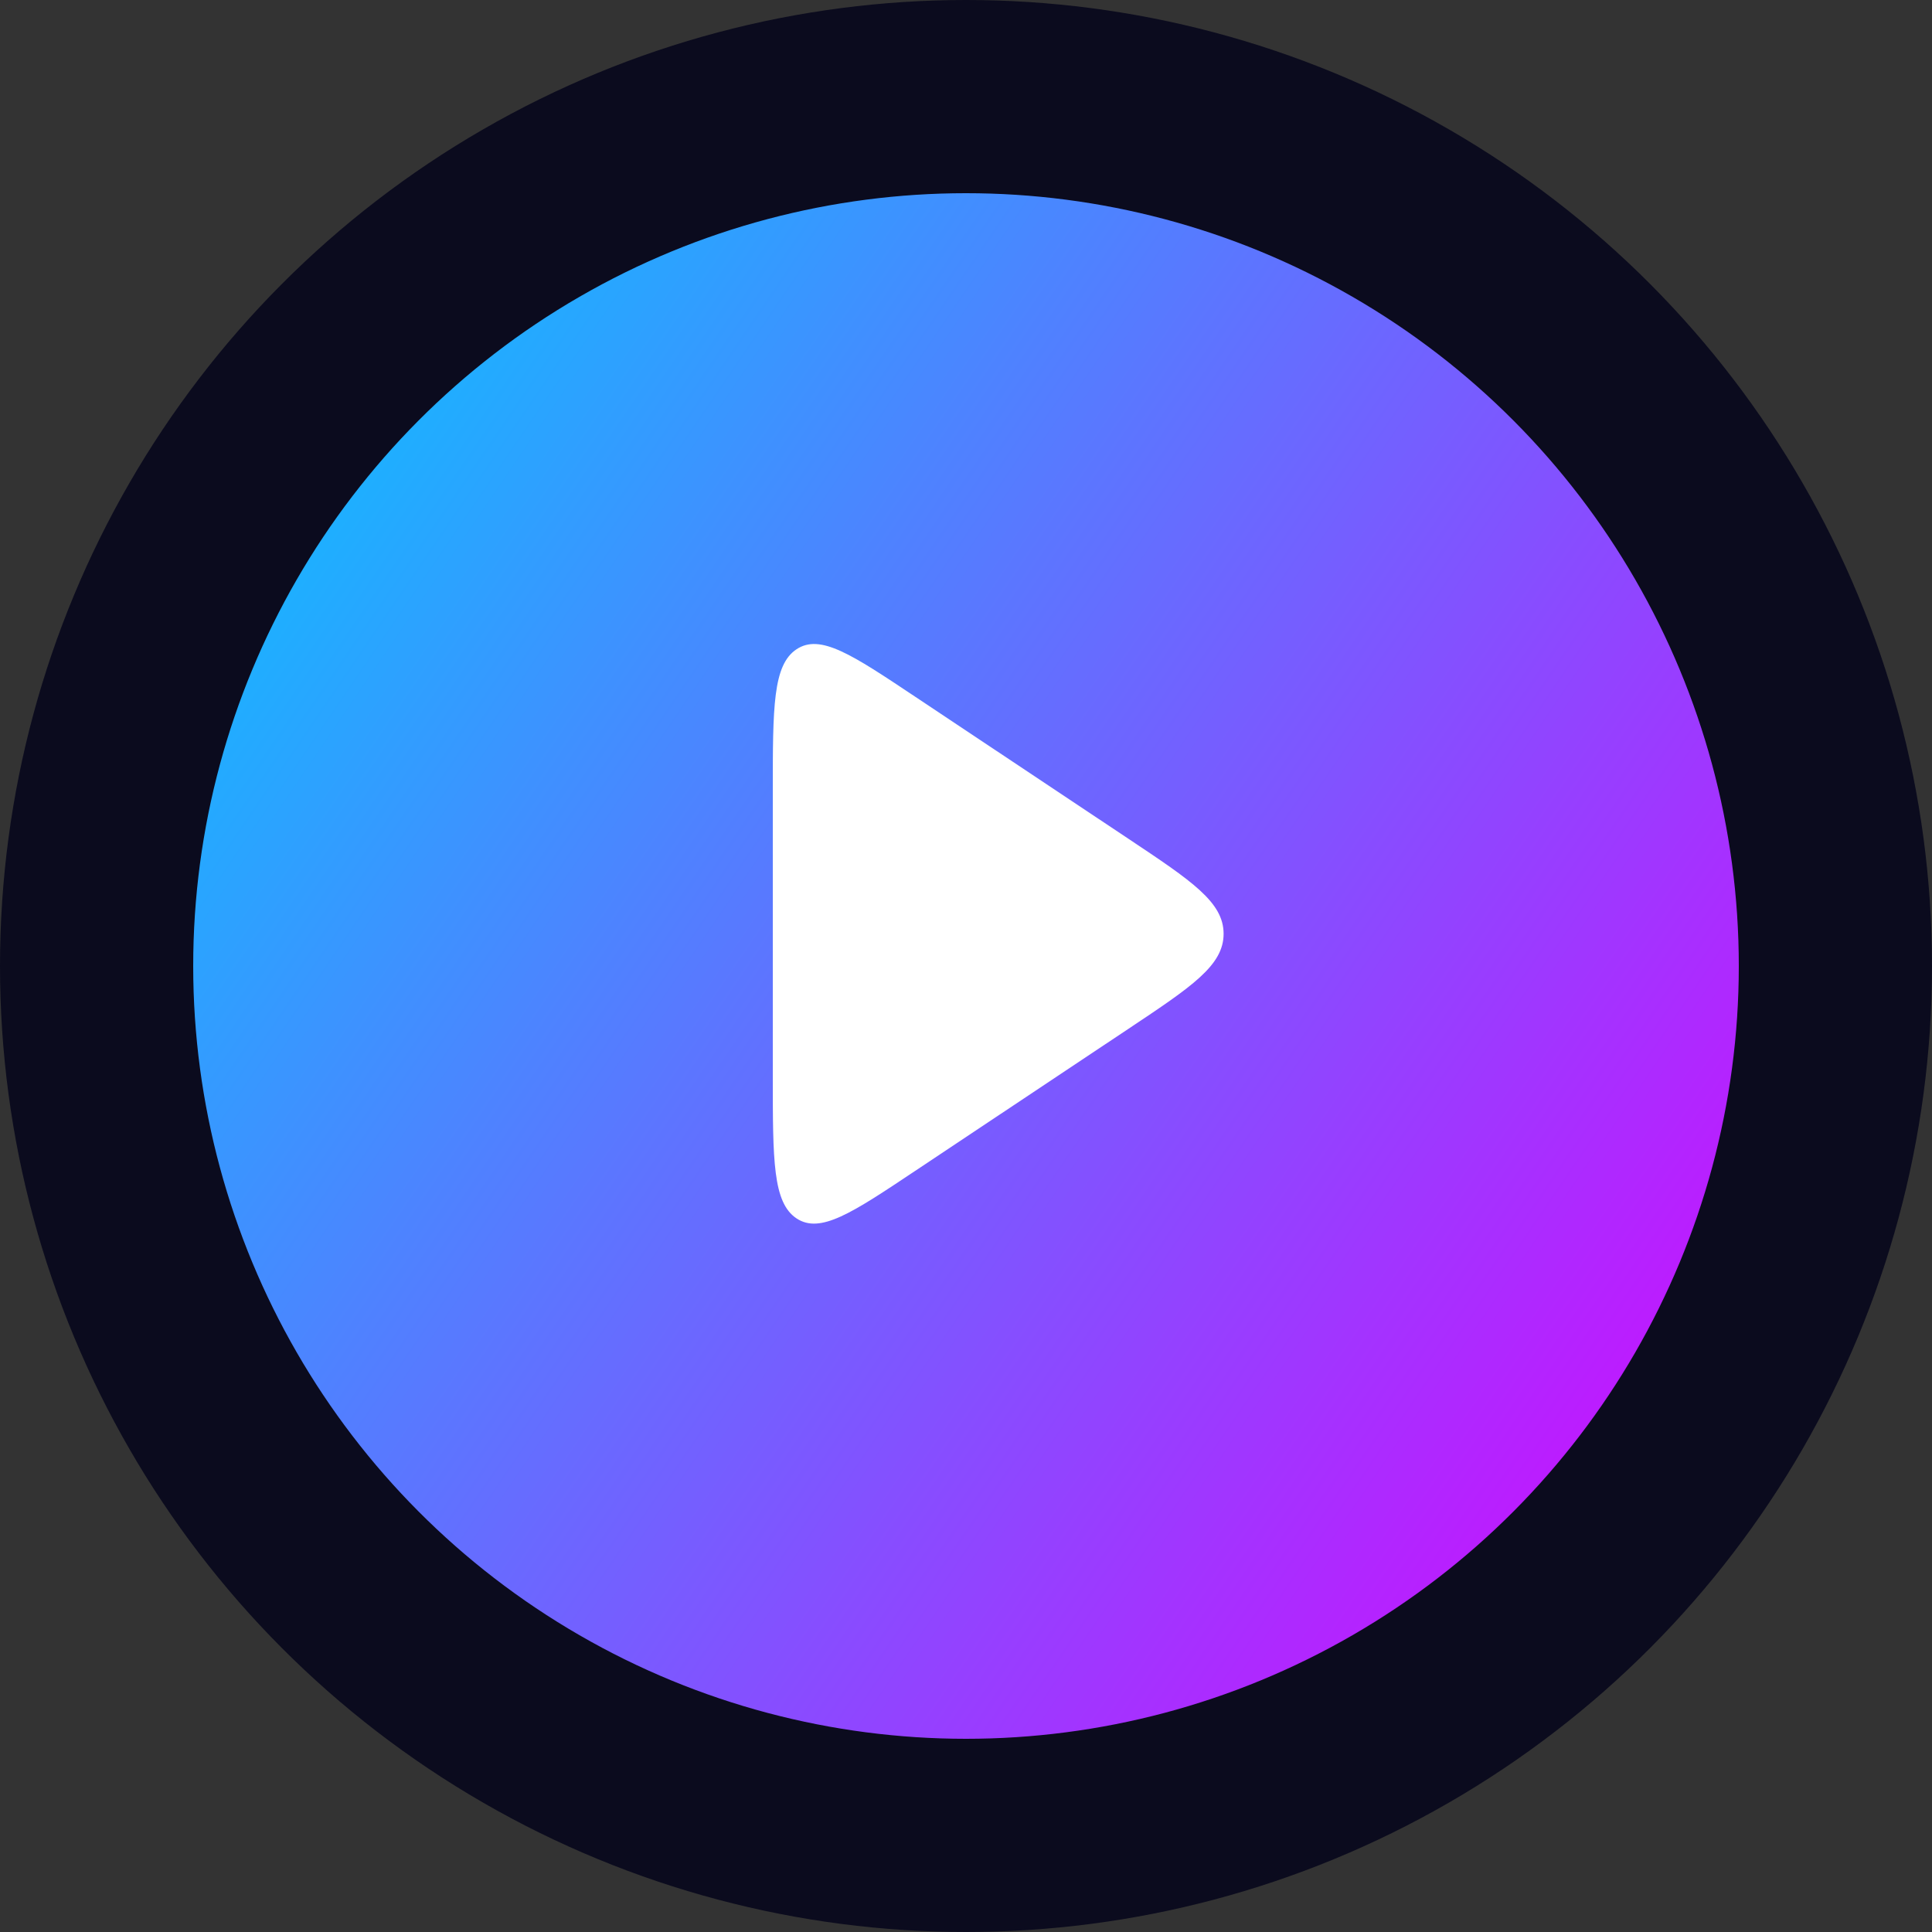
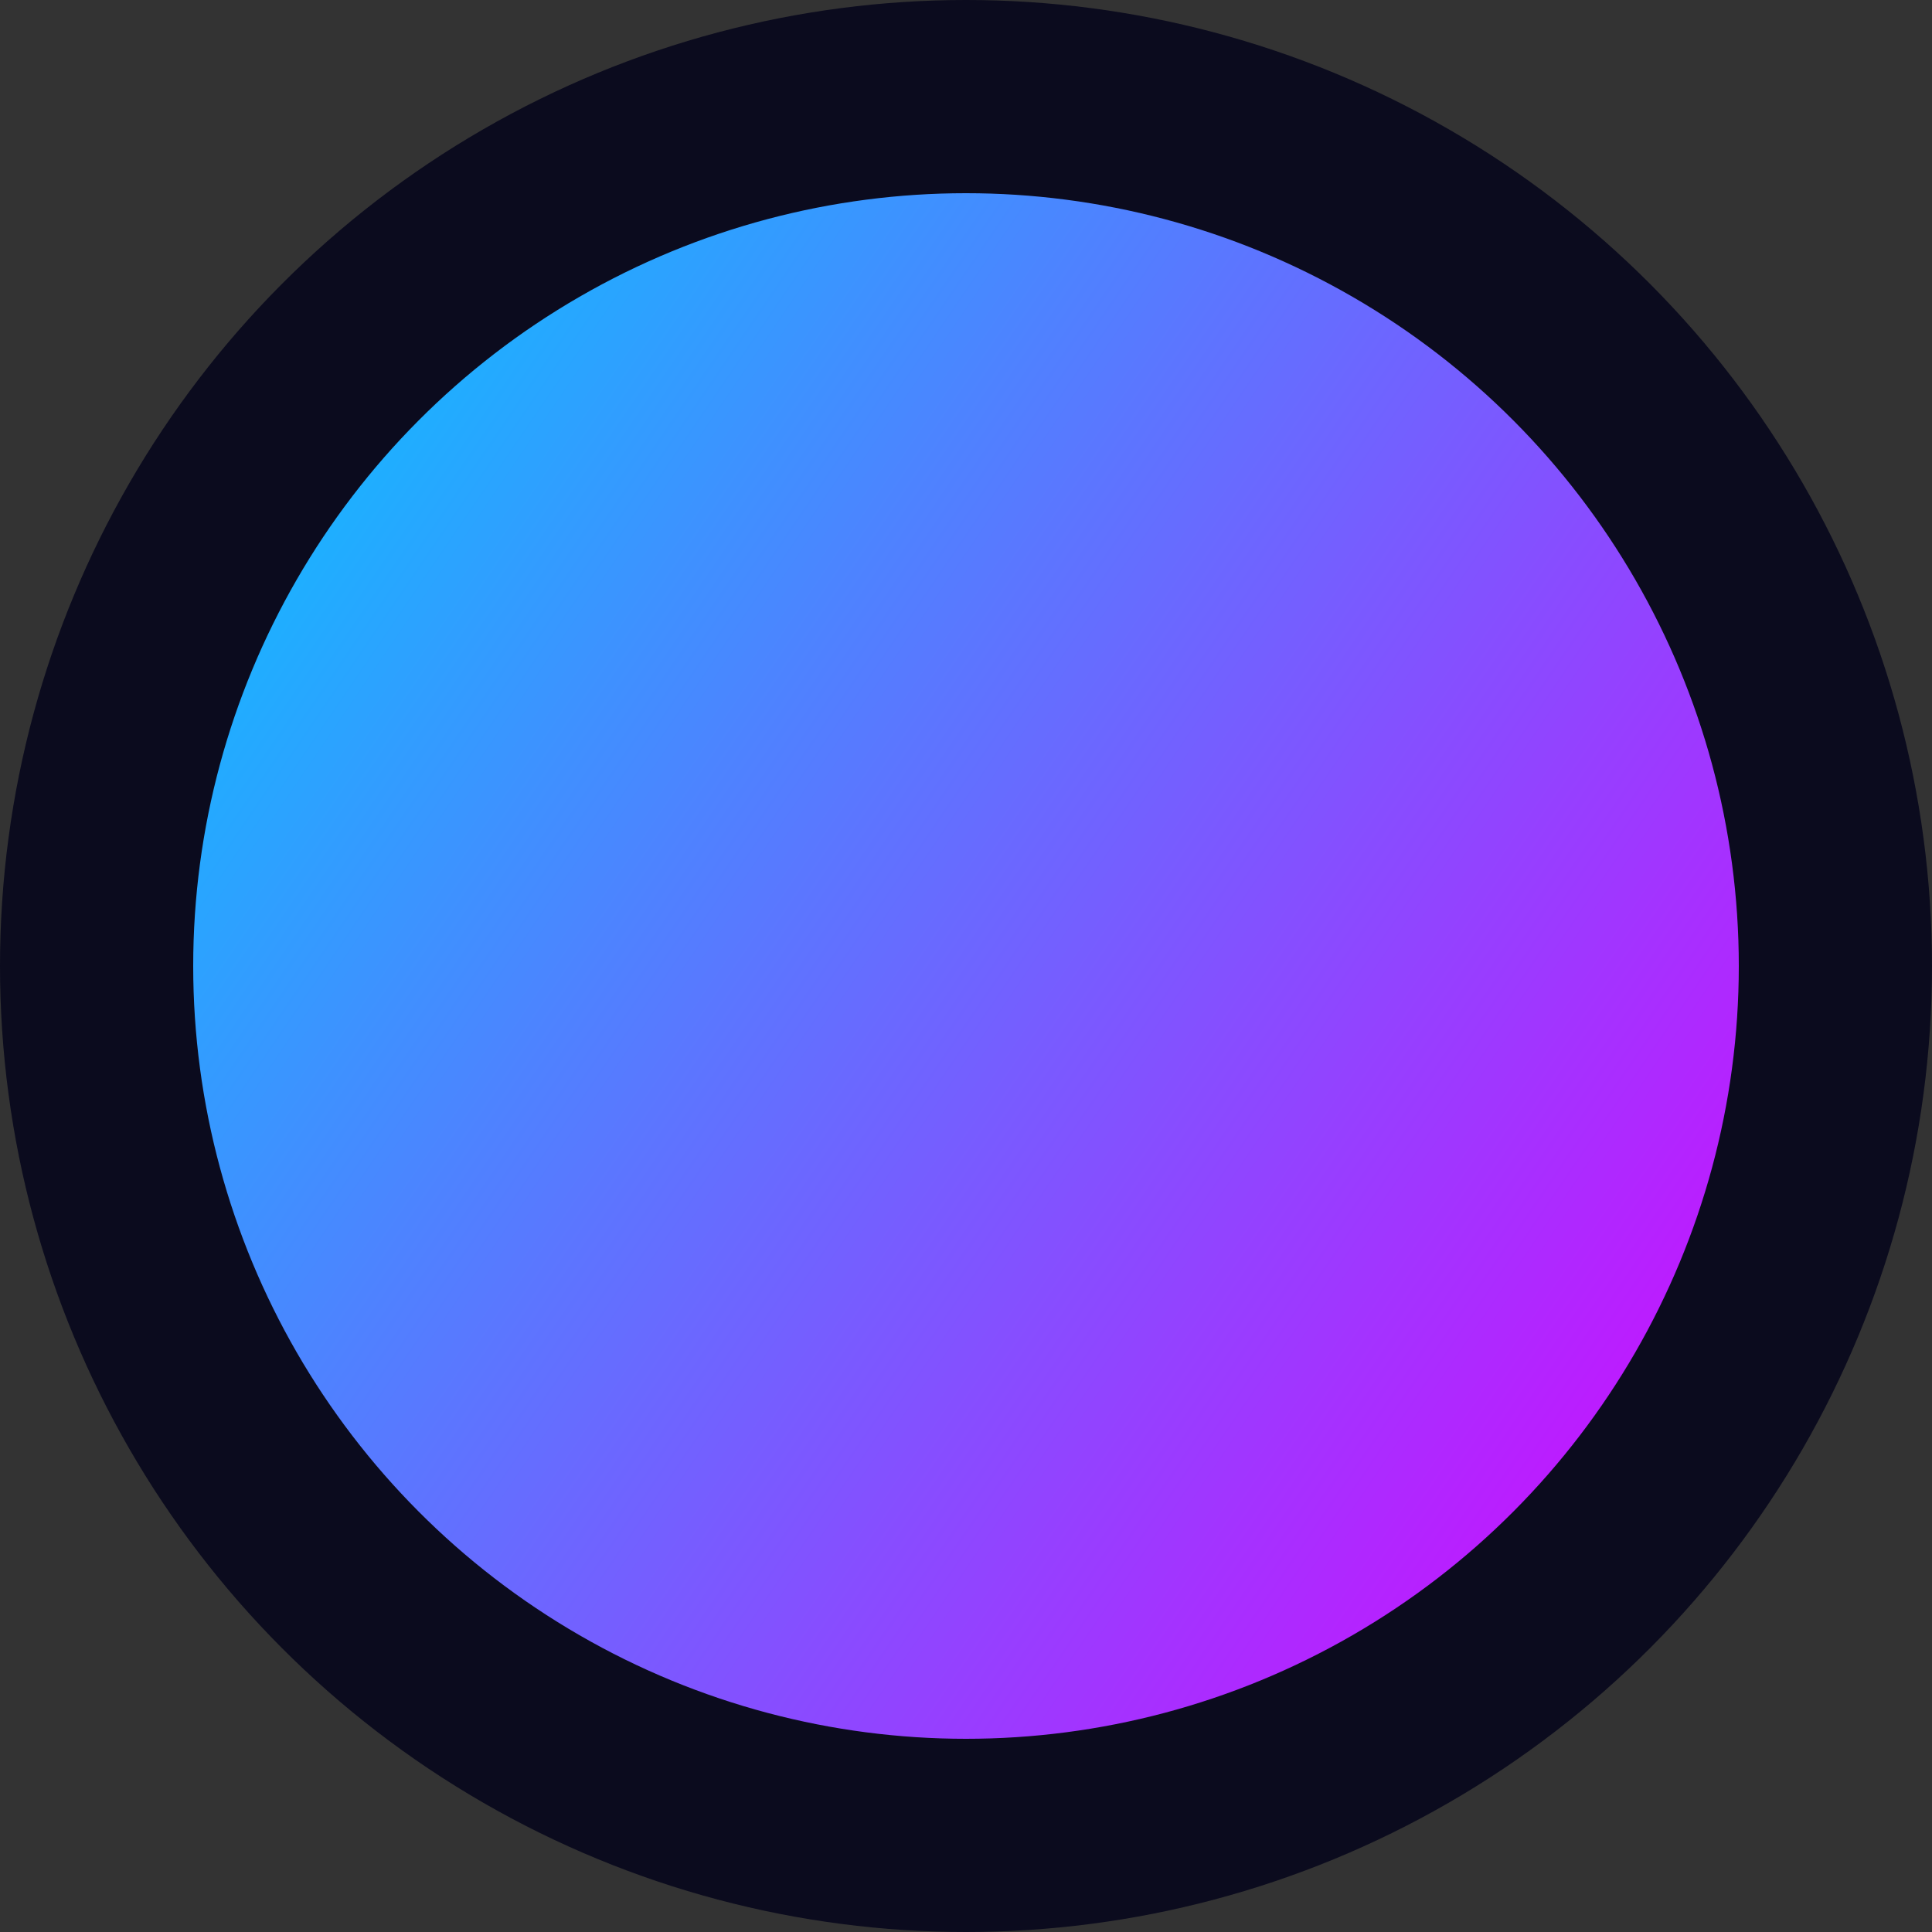
<svg xmlns="http://www.w3.org/2000/svg" width="30" height="30" viewBox="0 0 30 30" fill="none">
  <rect x="0" y="0" width="30" height="30" fill="#333333" stroke="none" />
  <circle cx="15" cy="15" r="13.5" fill="url(#paint0_linear_814_4124)" stroke="#0B0B1E" stroke-width="3" />
-   <path d="M17.526 13.027C18.509 13.682 19 14.009 19 14.5C19 14.991 18.509 15.318 17.526 15.973L14.21 18.182C13.228 18.837 12.737 19.164 12.368 18.919C12 18.673 12 18.018 12 16.709L12 12.291C12 10.982 12 10.327 12.368 10.082C12.737 9.836 13.228 10.163 14.21 10.818L17.526 13.027Z" fill="white" />
  <defs>
    <linearGradient id="paint0_linear_814_4124" x1="27" y1="27" x2="-0.559" y2="8.223" gradientUnits="userSpaceOnUse">
      <stop stop-color="#DA00FF" />
      <stop offset="1" stop-color="#00CBFF" />
    </linearGradient>
  </defs>
</svg>